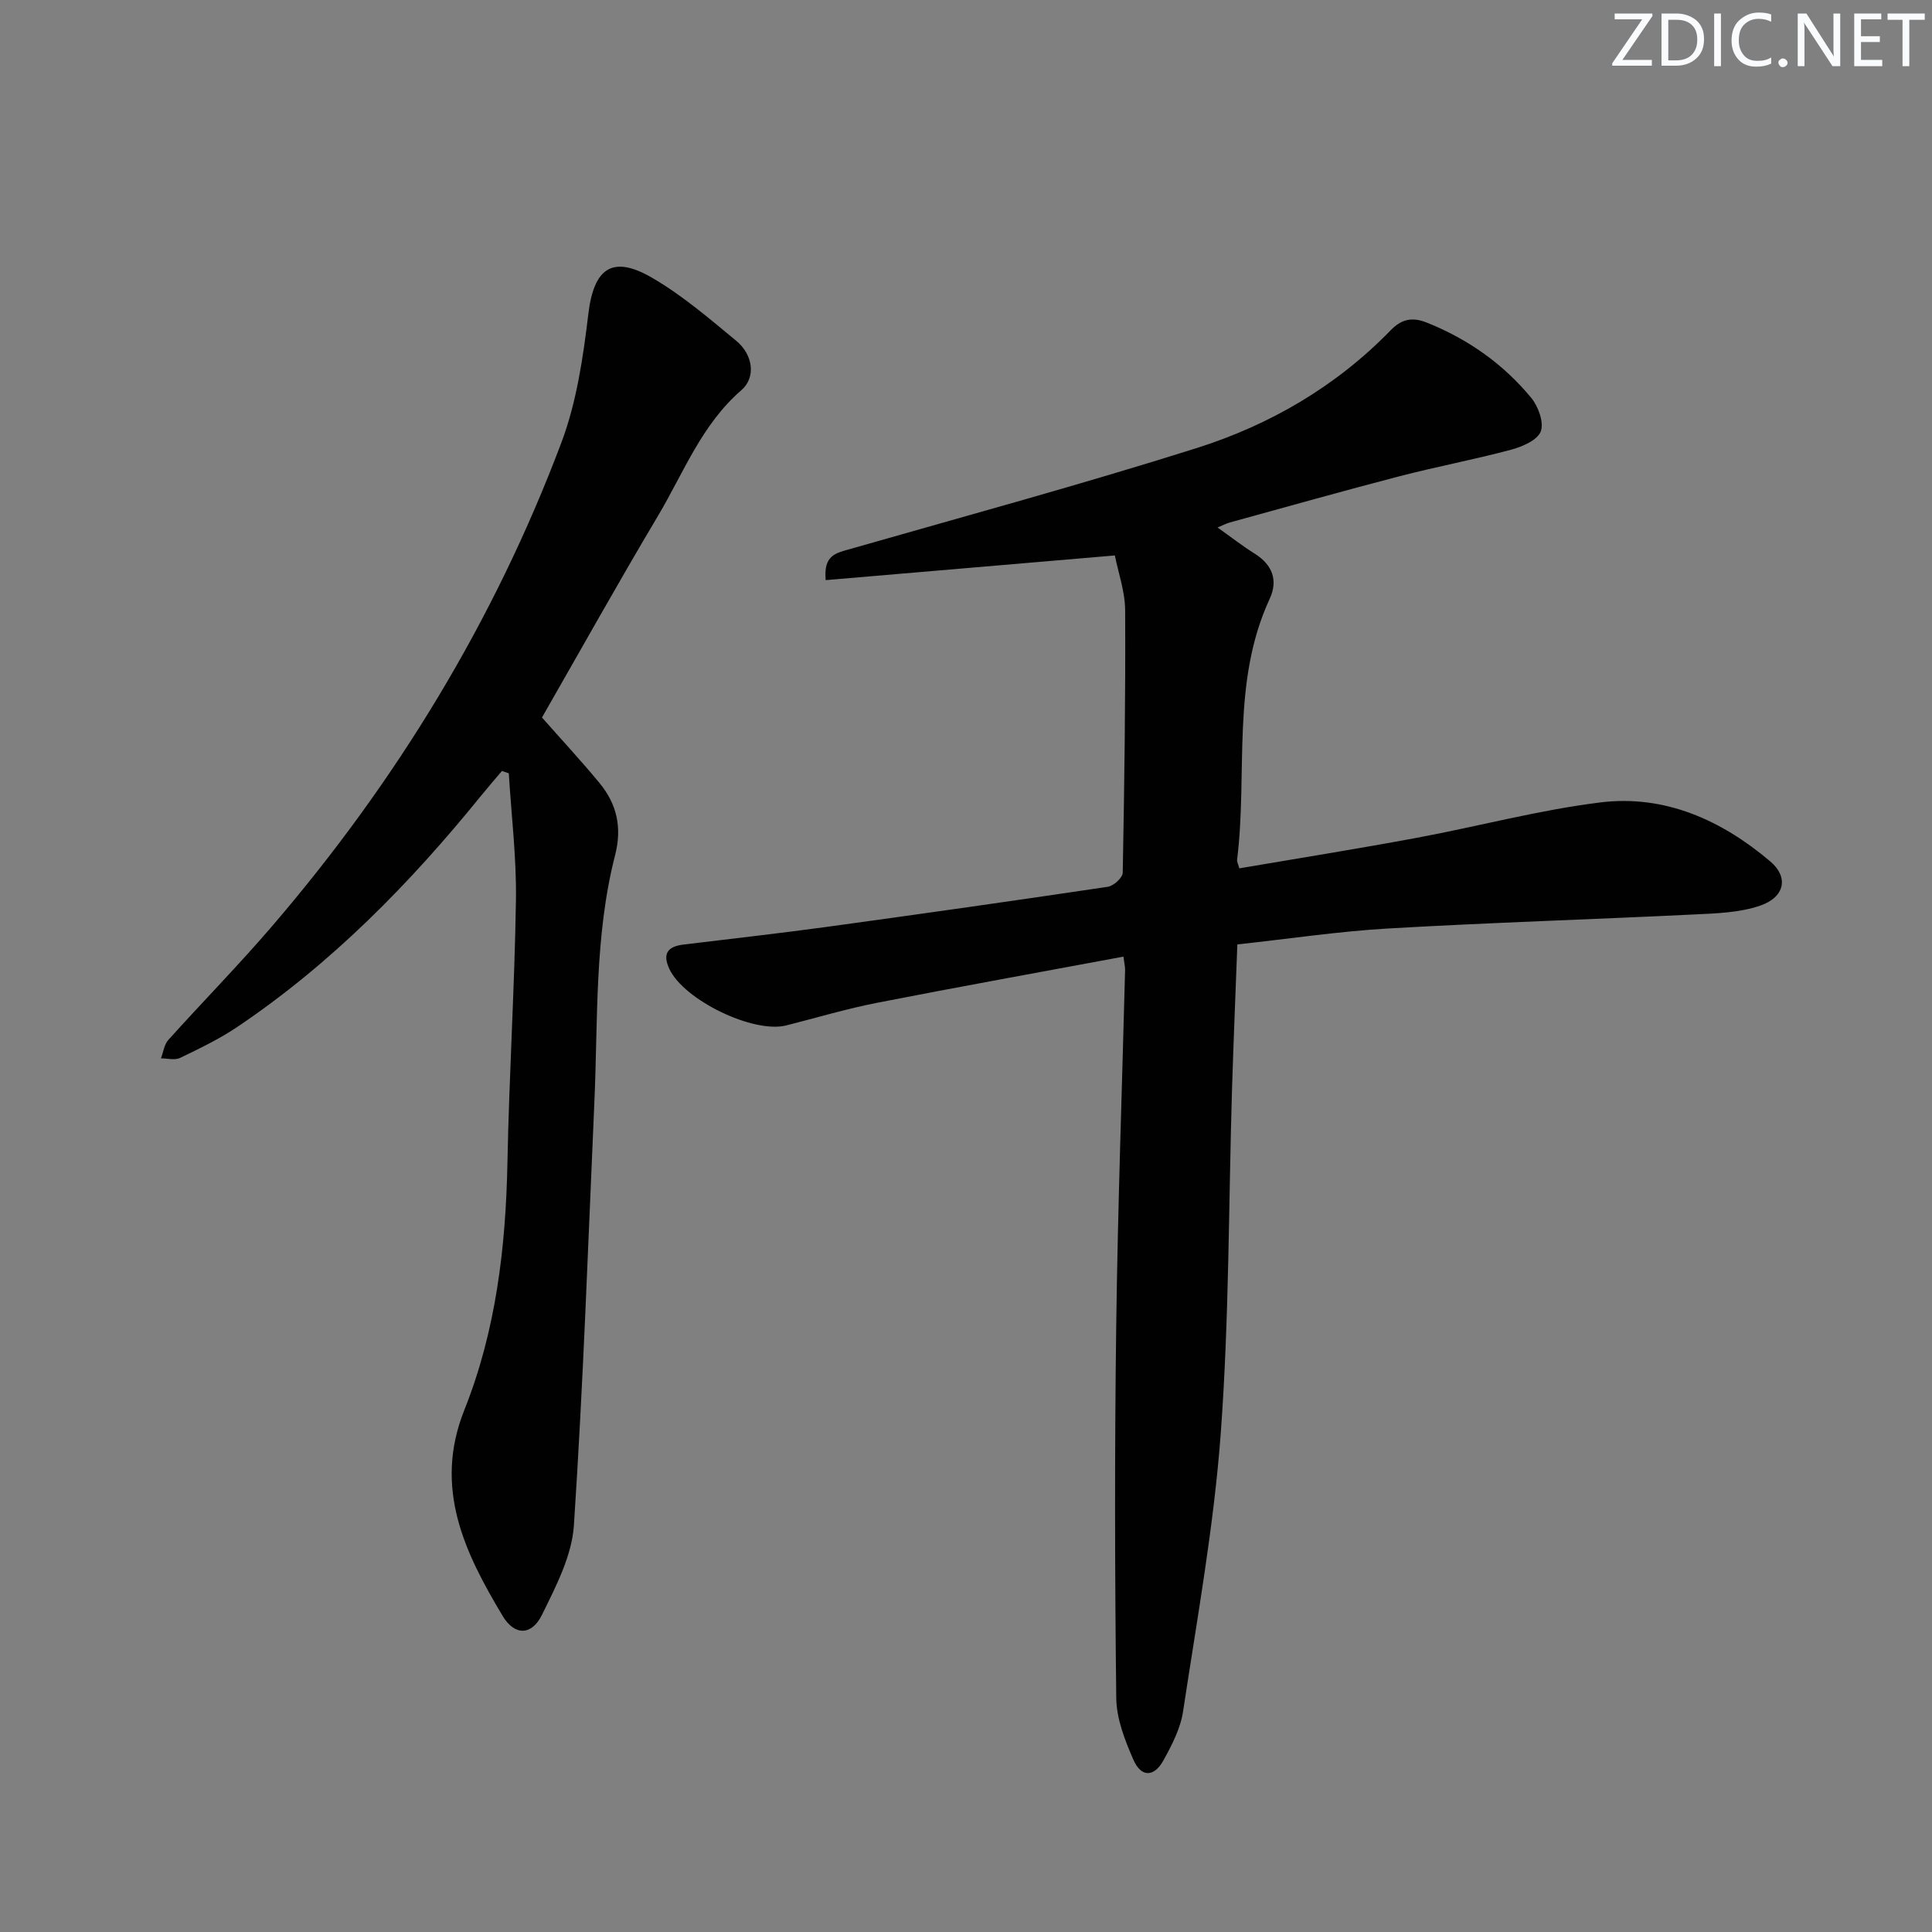
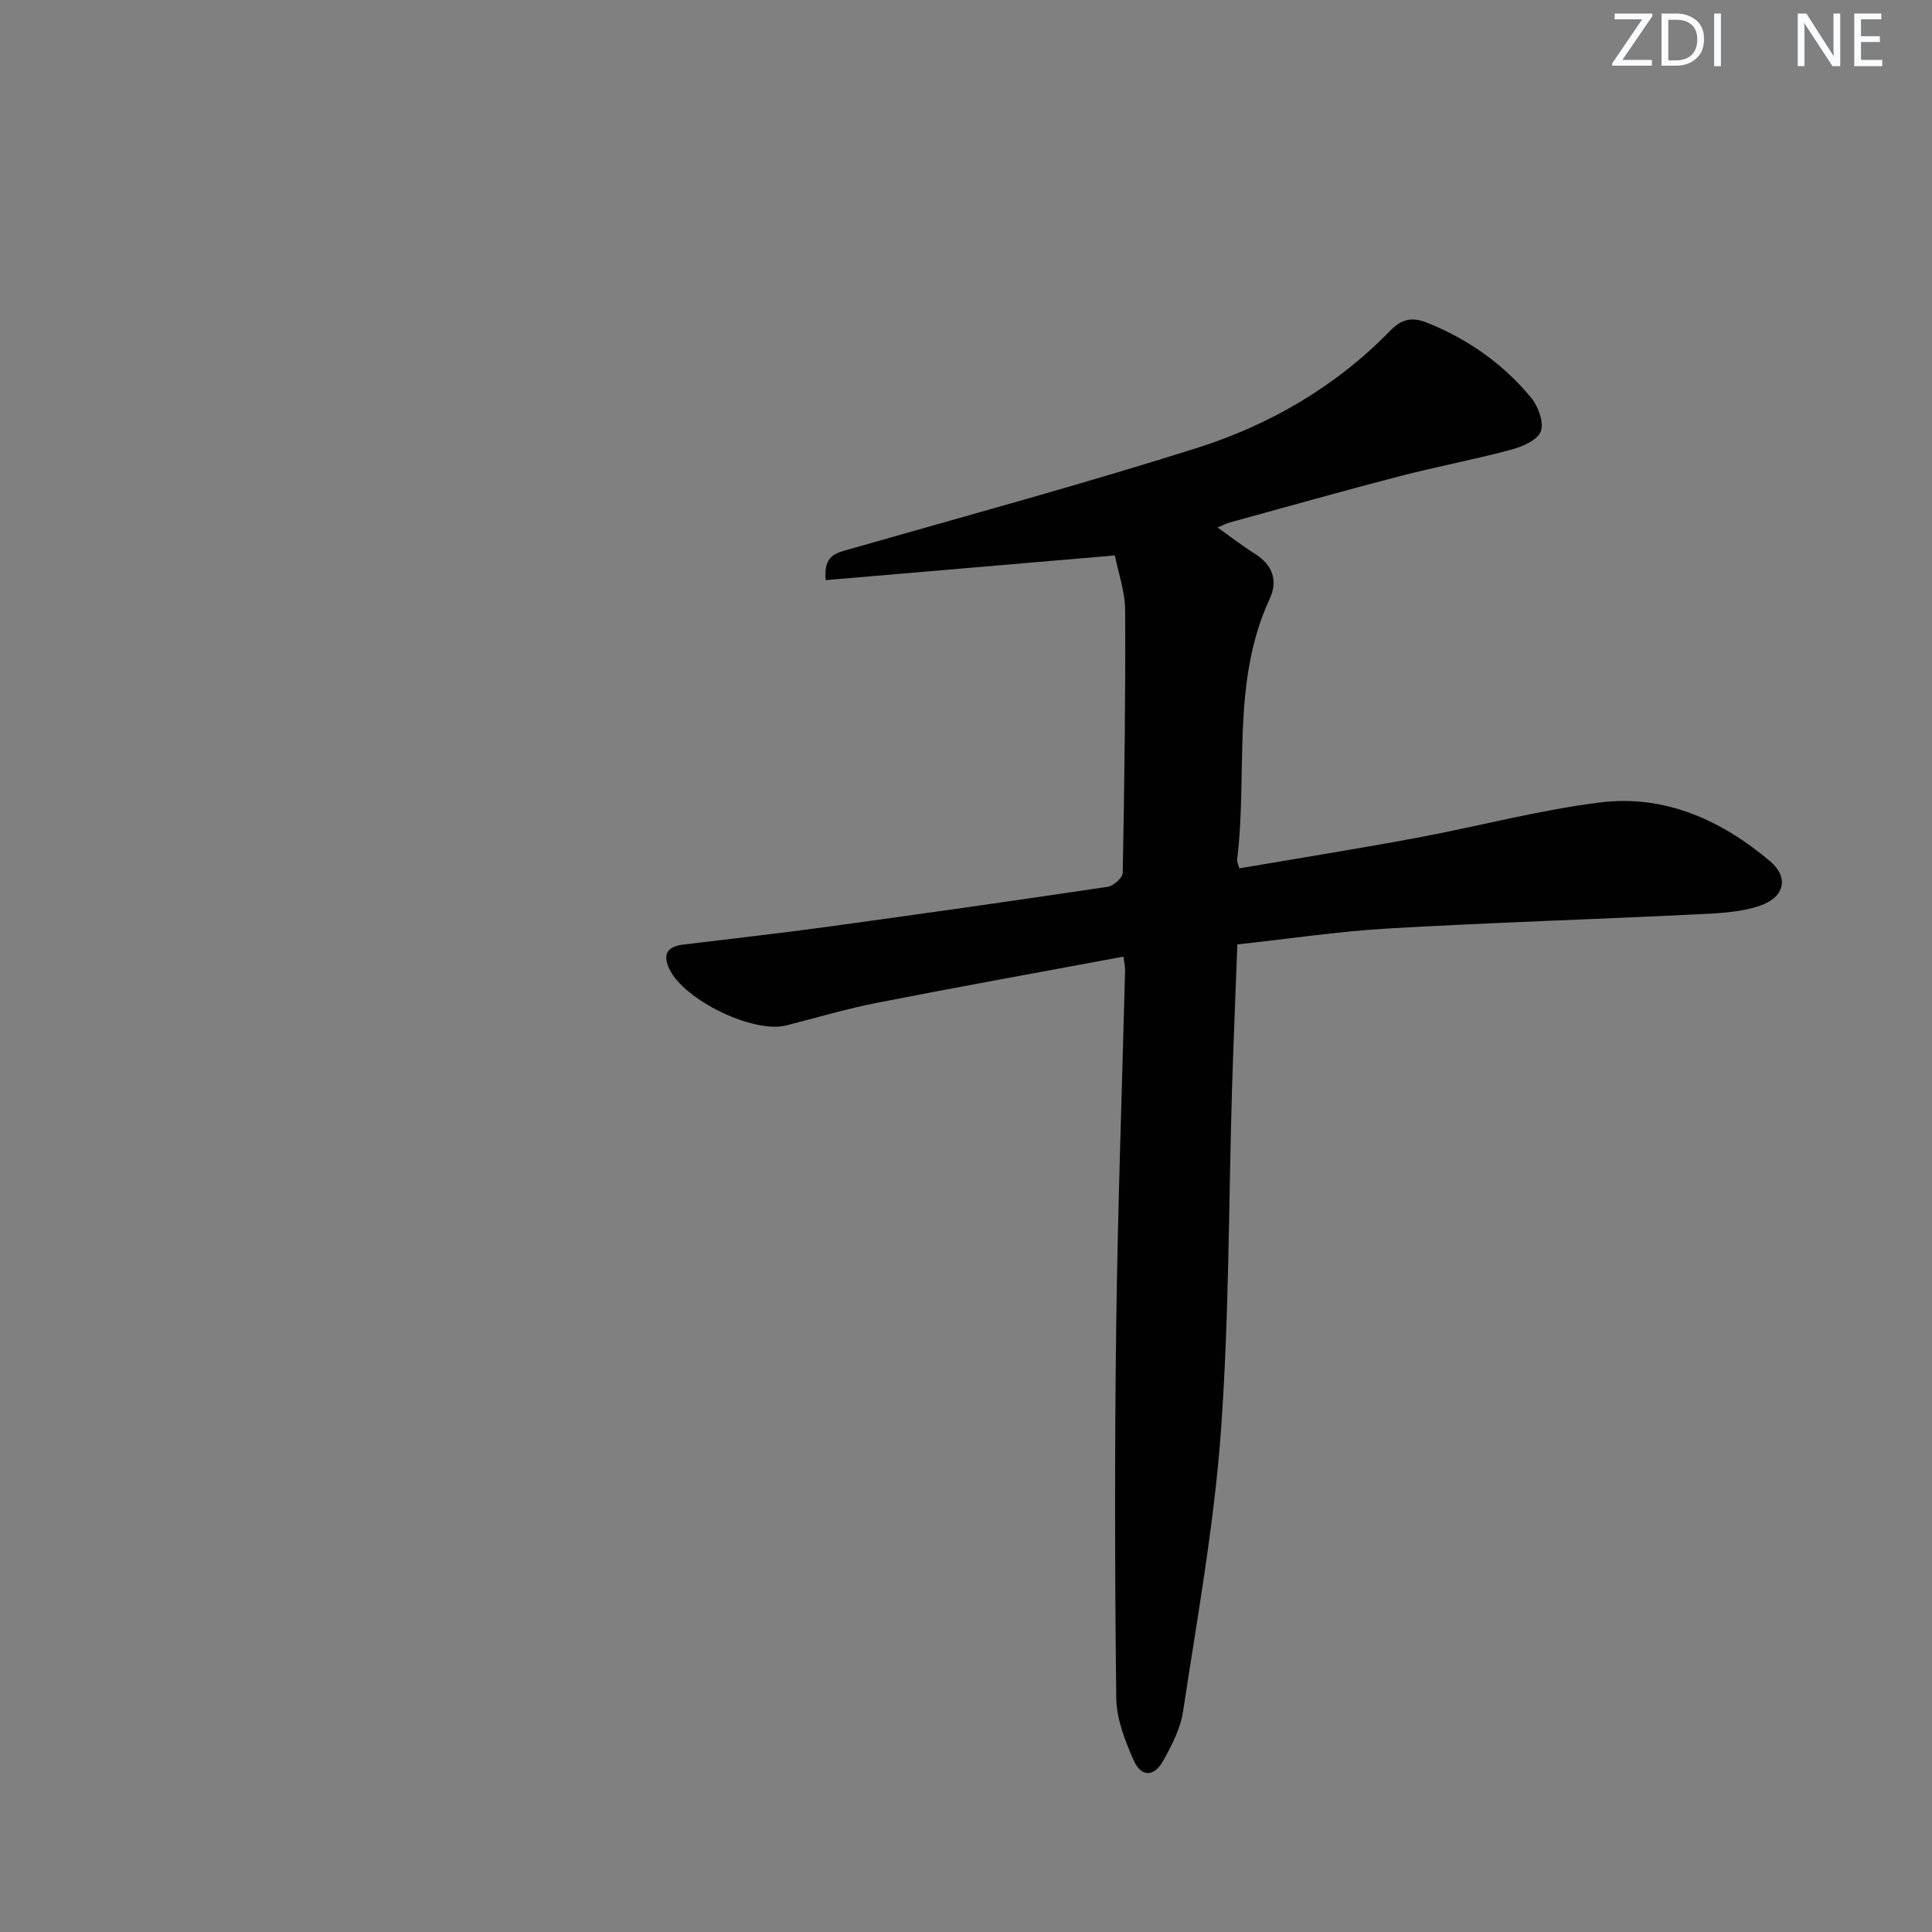
<svg xmlns="http://www.w3.org/2000/svg" enable-background="new 0 0 400 400" viewBox="0 0 400 400">
  <rect x="0" y="0" width="400" height="400" fill="#808080" stroke="none" />
  <g fill="#fafbfc">
    <path d="m342.2 3.2-6.3 9.2h6.1v1.2h-8.2v-.5l6.2-9.1h-5.7v-1.2h7.8v.4z" />
    <path d="m344 13.7v-10.9h3.1c1.6 0 3 .5 4.1 1.4 1.1 1 1.6 2.2 1.6 3.9s-.5 3-1.6 4-2.5 1.5-4.2 1.5h-3zm1.4-9.6v8.4h1.6c1.4 0 2.5-.4 3.2-1.1.8-.8 1.2-1.8 1.2-3.2s-.4-2.4-1.2-3.1-1.8-1-3.1-1z" />
    <path d="m356.3 2.8v10.9h-1.4v-10.9z" />
-     <path d="m366.6 13.2c-.8.4-1.8.6-3 .6-1.6 0-2.8-.5-3.7-1.5s-1.4-2.3-1.4-3.9c0-1.7.5-3.2 1.6-4.2s2.4-1.6 4-1.6c1 0 1.9.1 2.6.4v1.5c-.8-.4-1.6-.6-2.6-.6-1.2 0-2.2.4-3 1.2s-1.1 1.9-1.1 3.3c0 1.3.4 2.3 1.1 3.1s1.6 1.1 2.8 1.1c1.1 0 2-.2 2.8-.7v1.3z" />
-     <path d="m368.2 13c0-.3.1-.5.3-.6.2-.2.4-.3.6-.3.3 0 .5.1.7.3s.3.4.3.6-.1.5-.3.6c-.2.2-.4.3-.7.3s-.5-.1-.6-.3c-.2-.2-.3-.4-.3-.6z" />
    <path d="m381.1 13.7h-1.7l-5.5-8.4c-.2-.2-.3-.5-.4-.7 0 .2.1.8.1 1.5v7.6h-1.4v-10.9h1.8l5.3 8.3c.3.4.4.6.4.8 0-.3-.1-.8-.1-1.6v-7.5h1.4v10.9z" />
    <path d="m389.7 13.7h-5.8v-10.9h5.6v1.2h-4.2v3.5h3.9v1.2h-3.9v3.7h4.4z" />
-     <path d="m398.4 4.1h-3.1v9.6h-1.4v-9.6h-3.1v-1.3h7.7v1.3z" />
  </g>
  <path d="m232.6 198.06c-17.15 3.2-34.08 6.24-50.97 9.55-6.34 1.24-12.56 3.1-18.83 4.69-6.84 1.73-21.21-5.26-24.21-11.68-1.51-3.22-.31-4.67 2.93-5.06 9.89-1.21 19.79-2.31 29.66-3.66 19.41-2.66 38.8-5.41 58.18-8.3 1.19-.18 3.07-1.88 3.09-2.91.34-18.11.59-36.22.5-54.33-.02-3.89-1.42-7.77-2.13-11.36-20.18 1.72-39.93 3.41-59.87 5.11-.48-5.08 2.04-5.58 4.7-6.34 24.07-6.89 48.24-13.46 72.1-21 15.18-4.8 28.87-12.77 40.13-24.35 2.25-2.32 4.42-2.87 7.55-1.62 8.53 3.42 15.82 8.56 21.61 15.59 1.46 1.77 2.66 5.11 1.95 6.95-.7 1.81-3.83 3.15-6.15 3.77-7.67 2.05-15.5 3.52-23.19 5.52-11.7 3.04-23.33 6.33-34.99 9.53-.74.2-1.44.58-2.58 1.05 2.82 2 5.16 3.84 7.68 5.41 3.69 2.31 4.89 5.53 3.11 9.37-8.01 17.3-4.52 36-6.74 54-.06.45.23.94.46 1.79 12.25-2.09 24.5-4.04 36.69-6.31 12.72-2.36 25.28-5.76 38.08-7.34 13.33-1.64 25.08 3.68 35.15 12.21 3.88 3.29 3.01 7.42-2.11 9.17-4.27 1.46-9.08 1.6-13.67 1.82-21.09 1.03-42.2 1.68-63.28 2.9-10.25.59-20.44 2.13-31.27 3.3-.37 10.01-.79 19.91-1.1 29.82-.72 23.78-.59 47.62-2.33 71.32-1.42 19.31-4.91 38.48-7.81 57.67-.53 3.51-2.31 6.95-4.06 10.12-1.95 3.52-4.61 3.55-6.21-.1-1.77-4.03-3.51-8.49-3.56-12.79-.3-25.65-.35-51.3-.01-76.95.32-24.62 1.21-49.23 1.84-73.85 0-.61-.16-1.25-.34-2.71z" fill="#010102" />
-   <path d="m112.21 148.55c4.05 4.59 8.13 8.98 11.93 13.59 3.58 4.34 4.68 9.19 3.21 14.91-4.3 16.75-3.53 33.98-4.29 51.07-1.29 29.24-2.31 58.49-4.24 87.69-.42 6.32-3.73 12.66-6.62 18.54-2.12 4.31-5.66 4.33-8.11.25-7.89-13.16-14.39-26.53-7.96-42.66 6.54-16.39 8.59-33.68 8.93-51.27.35-18.12 1.49-36.23 1.76-54.35.13-8.73-.95-17.48-1.48-26.22-.47-.16-.95-.32-1.42-.48-1.43 1.69-2.88 3.36-4.28 5.08-14.74 18.2-31.01 34.79-50.53 47.93-3.7 2.49-7.79 4.45-11.83 6.4-1.08.52-2.63.09-3.96.09.49-1.28.67-2.85 1.52-3.8 7.12-7.92 14.6-15.53 21.53-23.61 25.67-29.92 45.96-63.17 59.86-100.08 3.16-8.4 4.5-17.64 5.58-26.63 1.12-9.36 4.87-12.3 13.11-7.54 6.27 3.62 11.89 8.46 17.51 13.1 3.42 2.82 4.18 7.51 1.06 10.22-8.26 7.17-11.95 17.1-17.26 26.02-8.16 13.71-15.93 27.63-24.02 41.75z" fill="#010102" />
</svg>